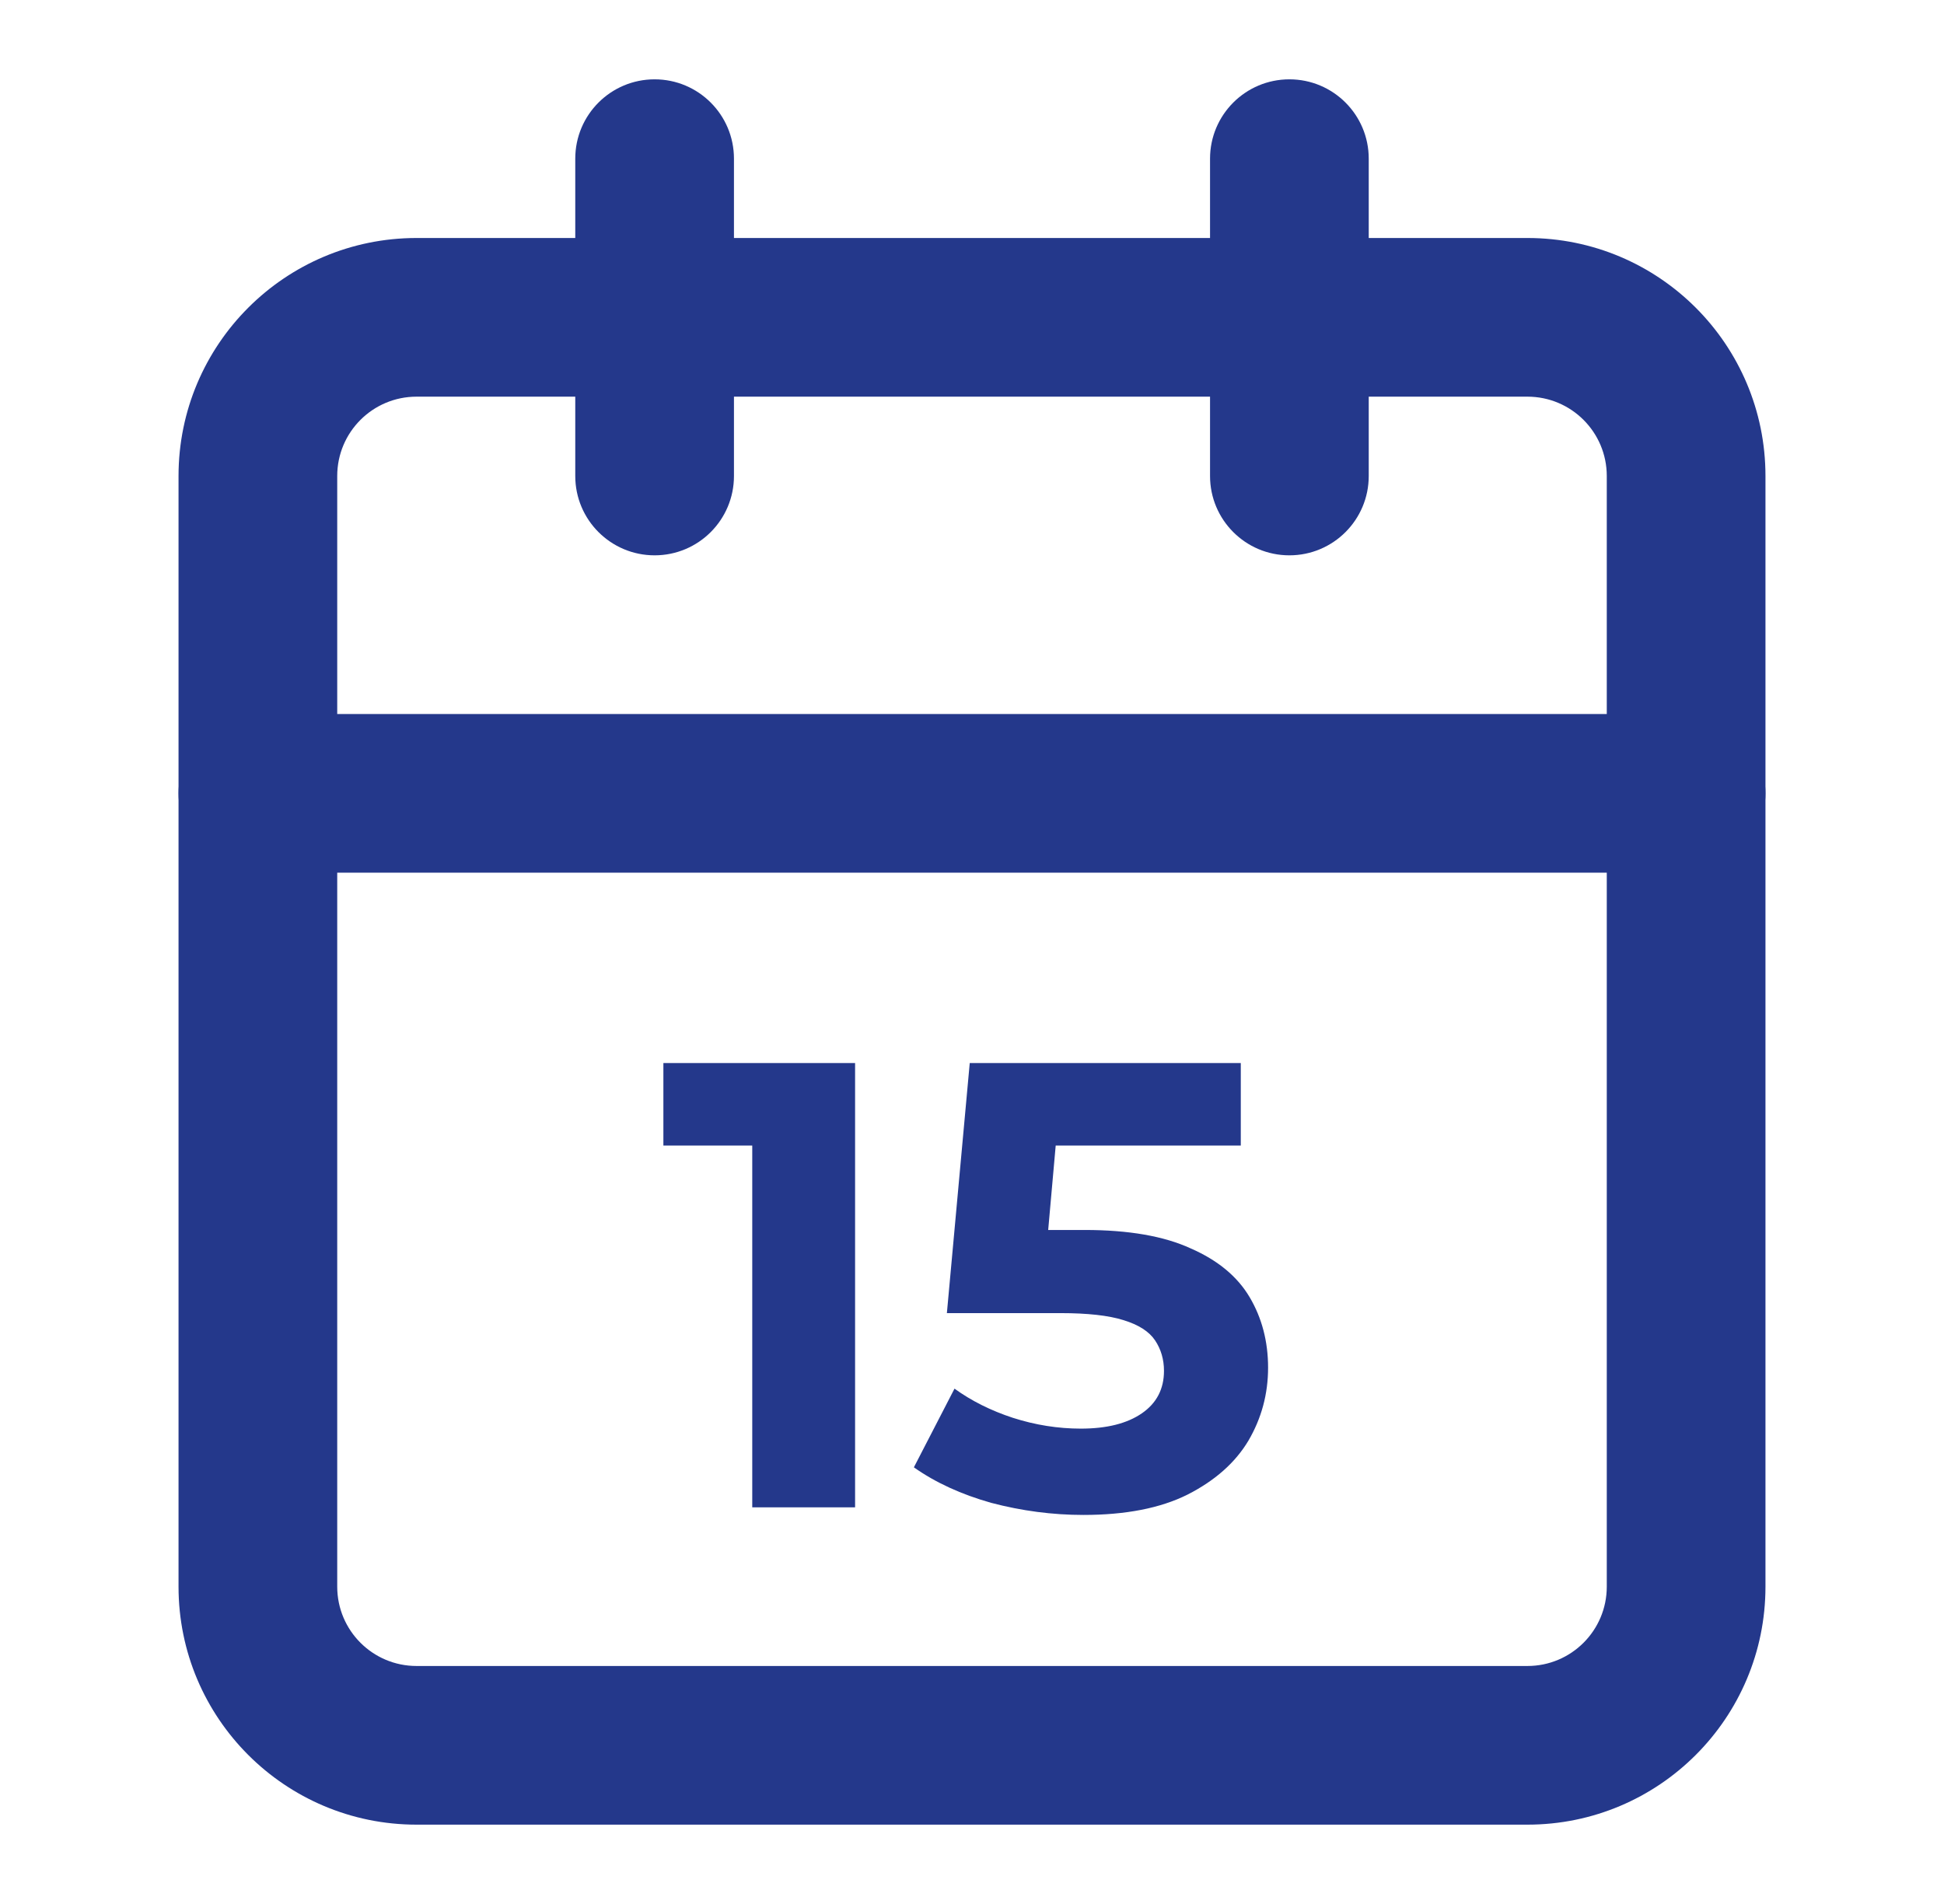
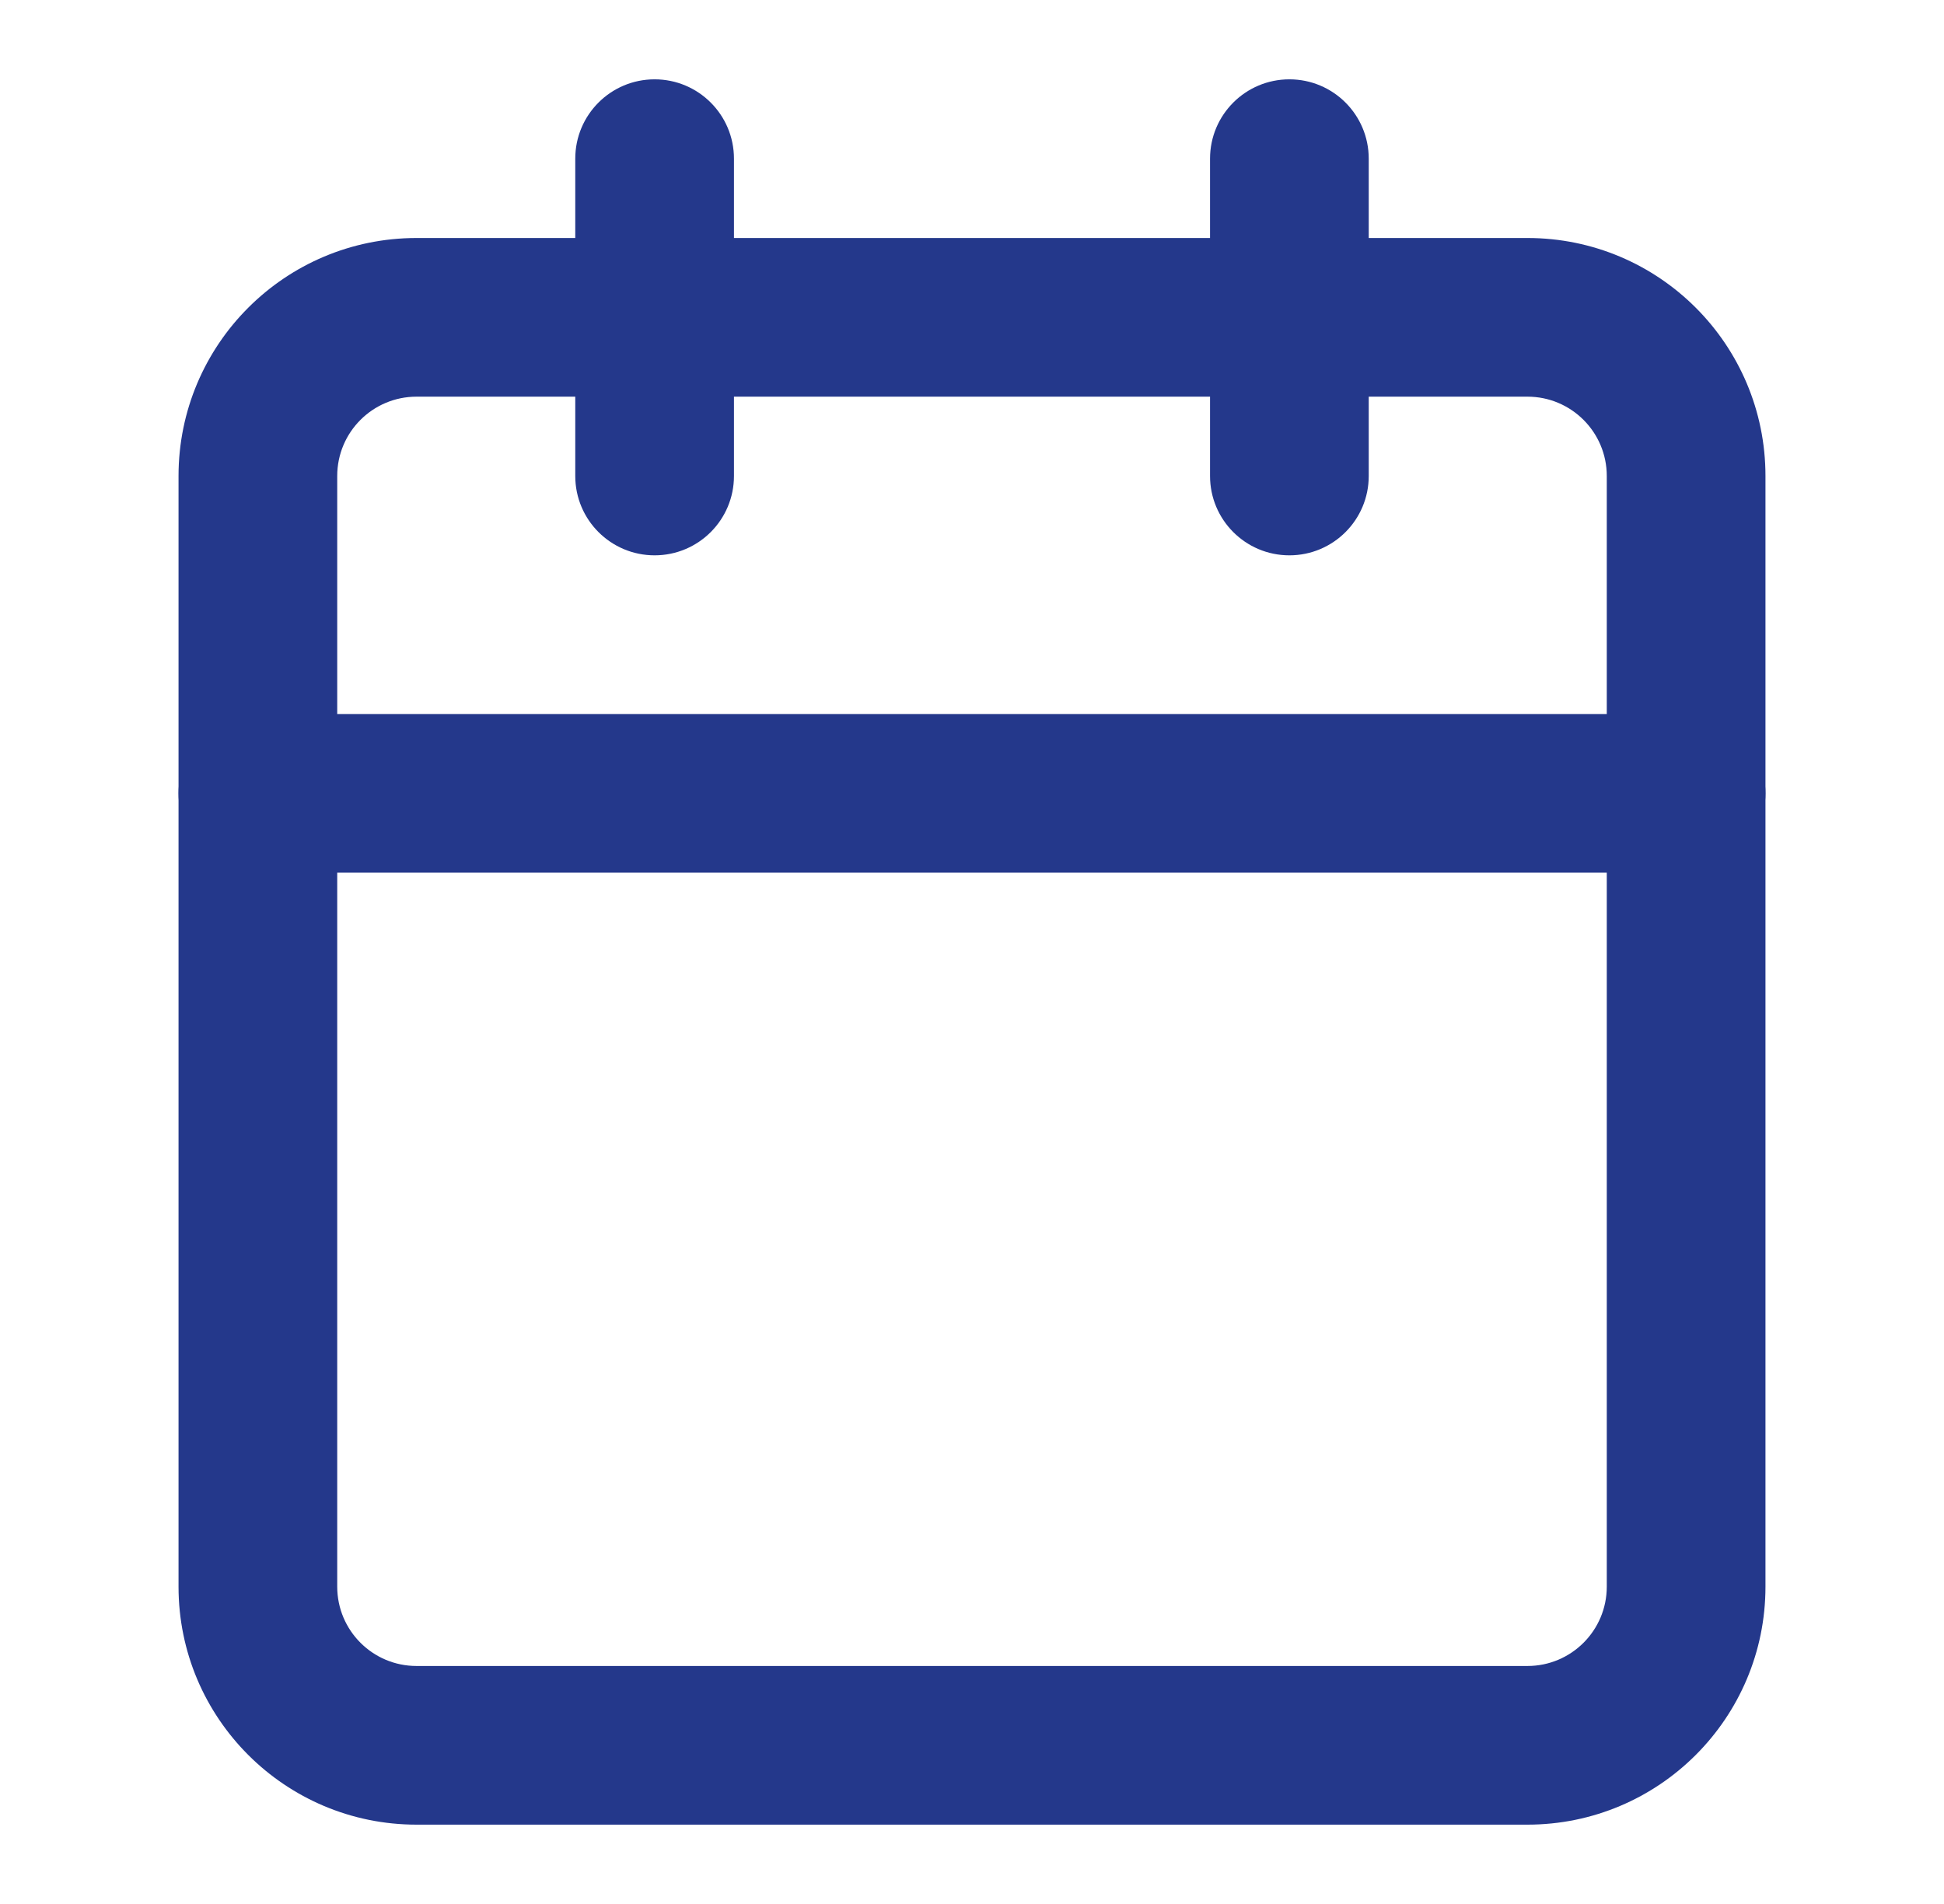
<svg xmlns="http://www.w3.org/2000/svg" width="49" height="48" viewBox="0 0 49 48" fill="none">
  <path fill-rule="evenodd" clip-rule="evenodd" d="M10.5 10C9.395 10 8.5 10.895 8.5 12V40C8.5 41.105 9.395 42 10.5 42H38.5C39.605 42 40.5 41.105 40.5 40V12C40.5 10.895 39.605 10 38.5 10H10.5ZM4.5 12C4.5 8.686 7.186 6 10.5 6H38.5C41.814 6 44.5 8.686 44.5 12V40C44.5 43.314 41.814 46 38.5 46H10.5C7.186 46 4.5 43.314 4.5 40V12Z" fill="#24388B" />
  <path fill-rule="evenodd" clip-rule="evenodd" d="M32.5 2C33.605 2 34.5 2.895 34.5 4V12C34.5 13.105 33.605 14 32.5 14C31.395 14 30.5 13.105 30.5 12V4C30.5 2.895 31.395 2 32.5 2Z" fill="#24388B" />
  <path fill-rule="evenodd" clip-rule="evenodd" d="M16.5 2C17.605 2 18.5 2.895 18.5 4V12C18.5 13.105 17.605 14 16.5 14C15.395 14 14.5 13.105 14.5 12V4C14.5 2.895 15.395 2 16.5 2Z" fill="#24388B" />
  <path fill-rule="evenodd" clip-rule="evenodd" d="M4.5 20C4.5 18.895 5.395 18 6.5 18H42.5C43.605 18 44.5 18.895 44.5 20C44.5 21.105 43.605 22 42.5 22H6.5C5.395 22 4.5 21.105 4.5 20Z" fill="#24388B" />
-   <path d="M18.961 38V27.76L20.081 28.88H16.721V26.8H21.553V38H18.961Z" fill="#24388B" />
-   <path d="M27.307 38.192C26.528 38.192 25.755 38.09 24.987 37.888C24.23 37.675 23.579 37.376 23.035 36.992L24.059 35.008C24.486 35.317 24.976 35.562 25.531 35.744C26.096 35.925 26.667 36.016 27.243 36.016C27.894 36.016 28.406 35.888 28.779 35.632C29.152 35.376 29.339 35.019 29.339 34.56C29.339 34.272 29.264 34.016 29.115 33.792C28.966 33.568 28.699 33.397 28.315 33.28C27.942 33.163 27.414 33.104 26.731 33.104H23.867L24.443 26.8H31.275V28.88H25.371L26.715 27.696L26.315 32.192L24.971 31.008H27.339C28.448 31.008 29.339 31.163 30.011 31.472C30.694 31.77 31.19 32.181 31.499 32.704C31.808 33.227 31.963 33.819 31.963 34.48C31.963 35.141 31.798 35.755 31.467 36.32C31.136 36.874 30.624 37.328 29.931 37.68C29.248 38.021 28.374 38.192 27.307 38.192Z" fill="#24388B" />
</svg>